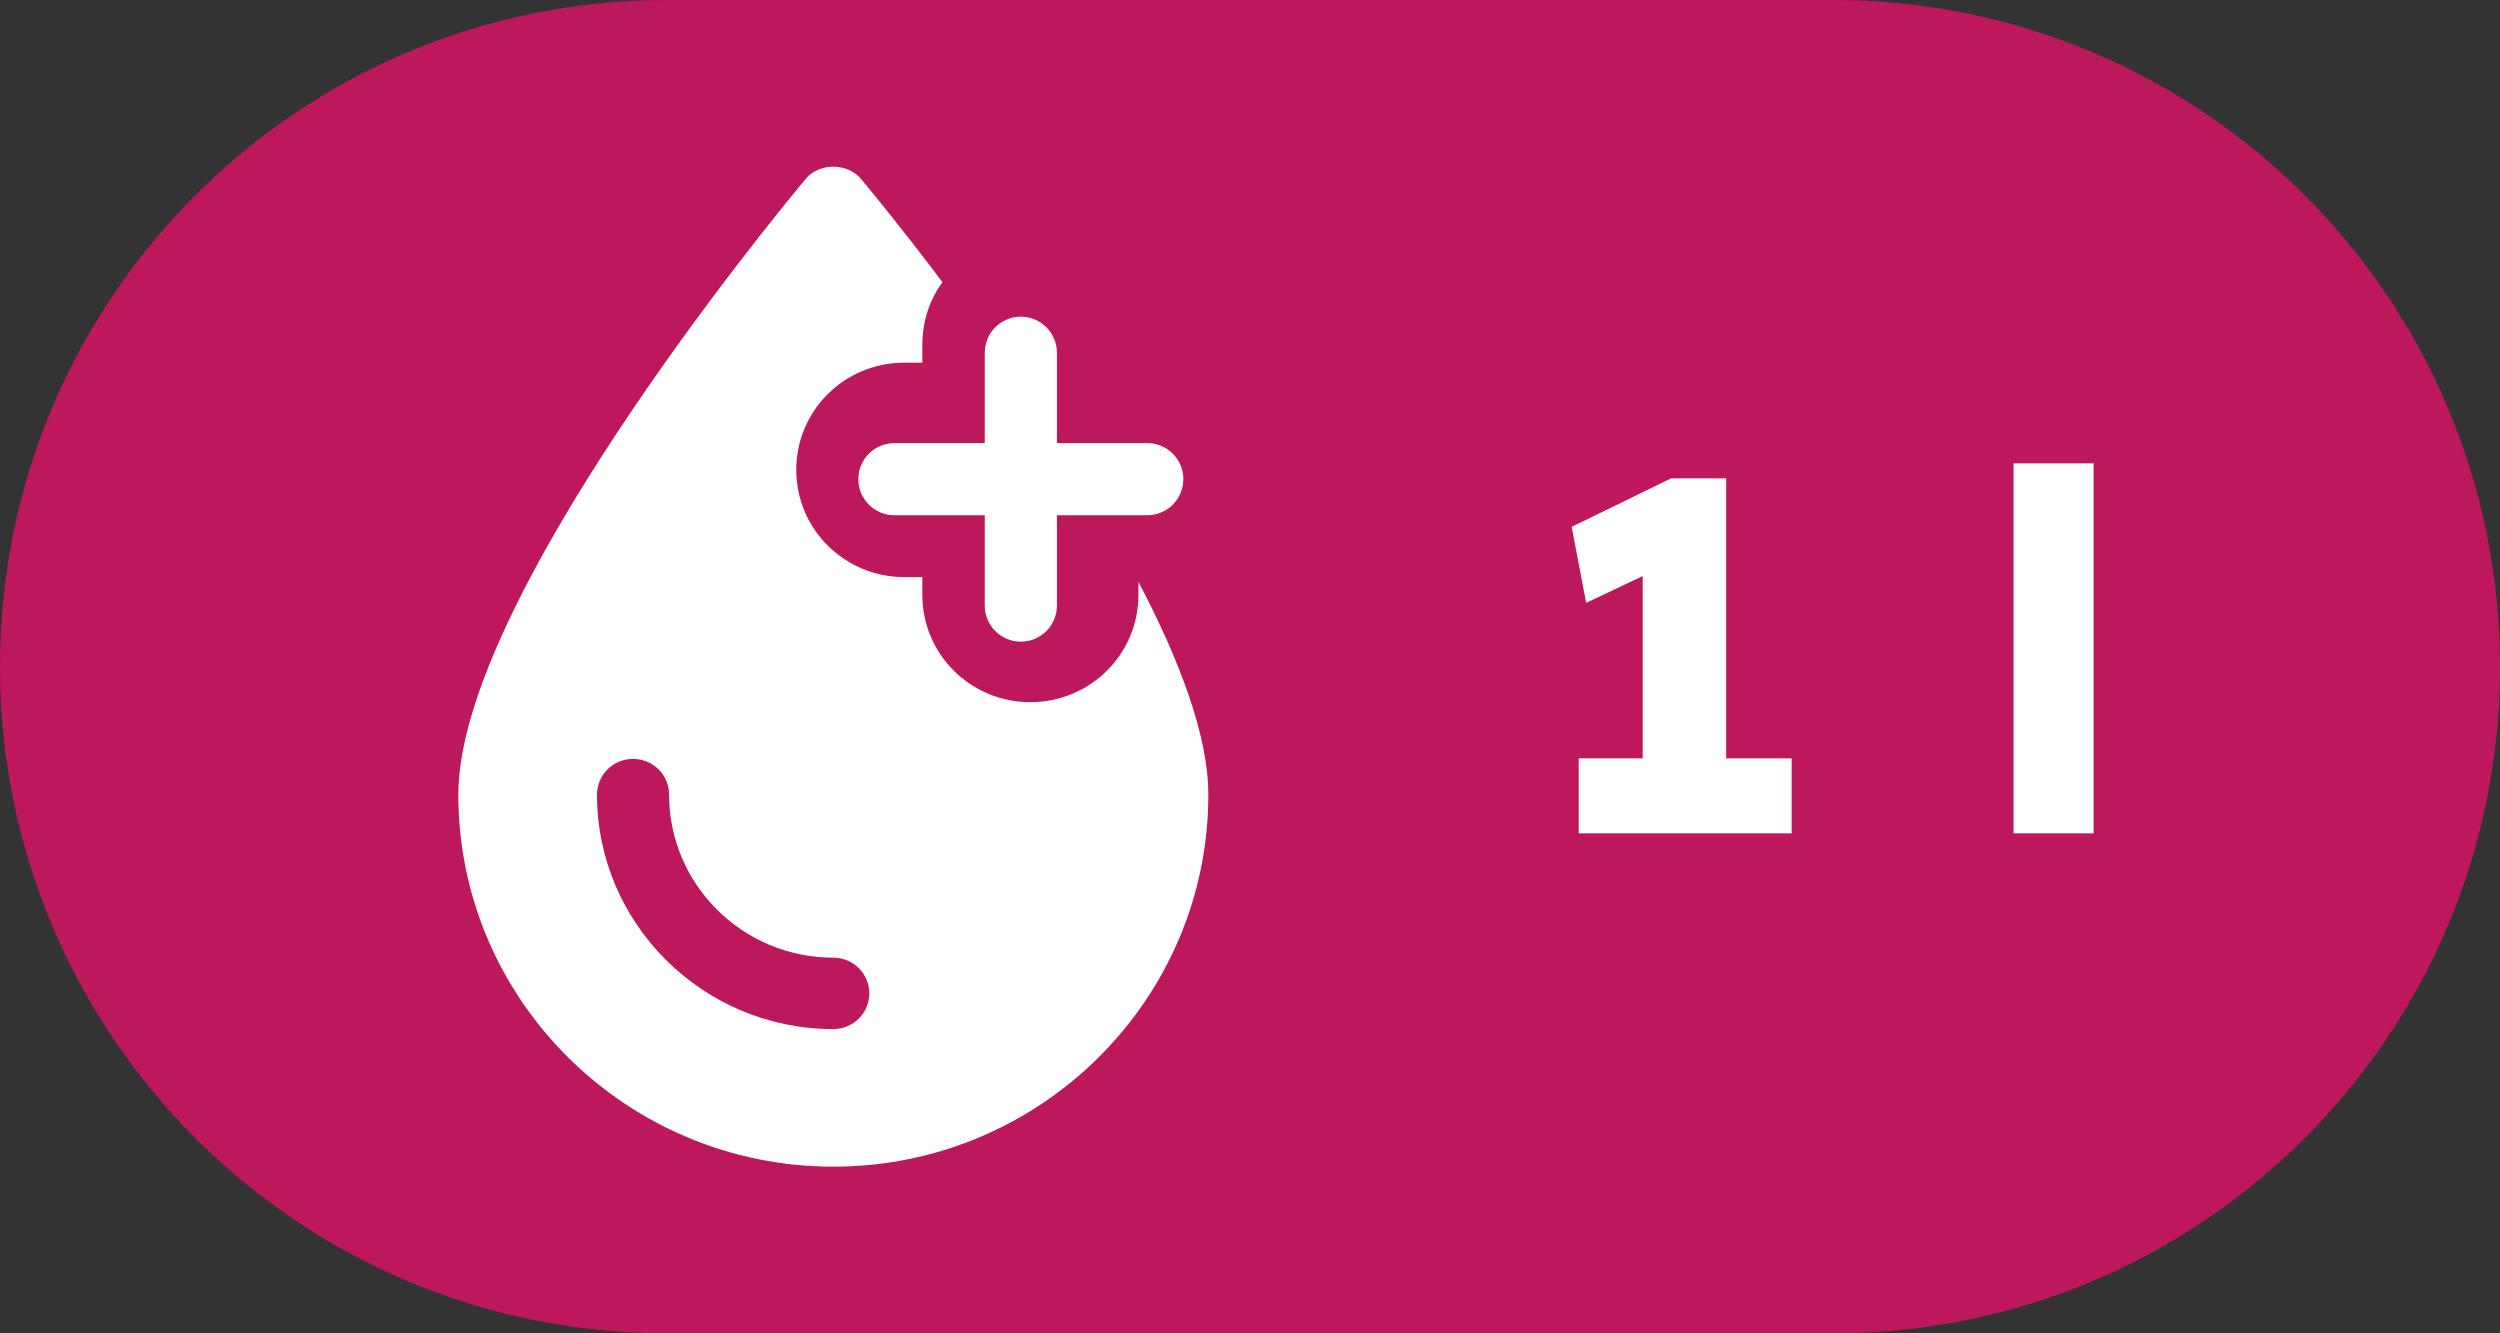
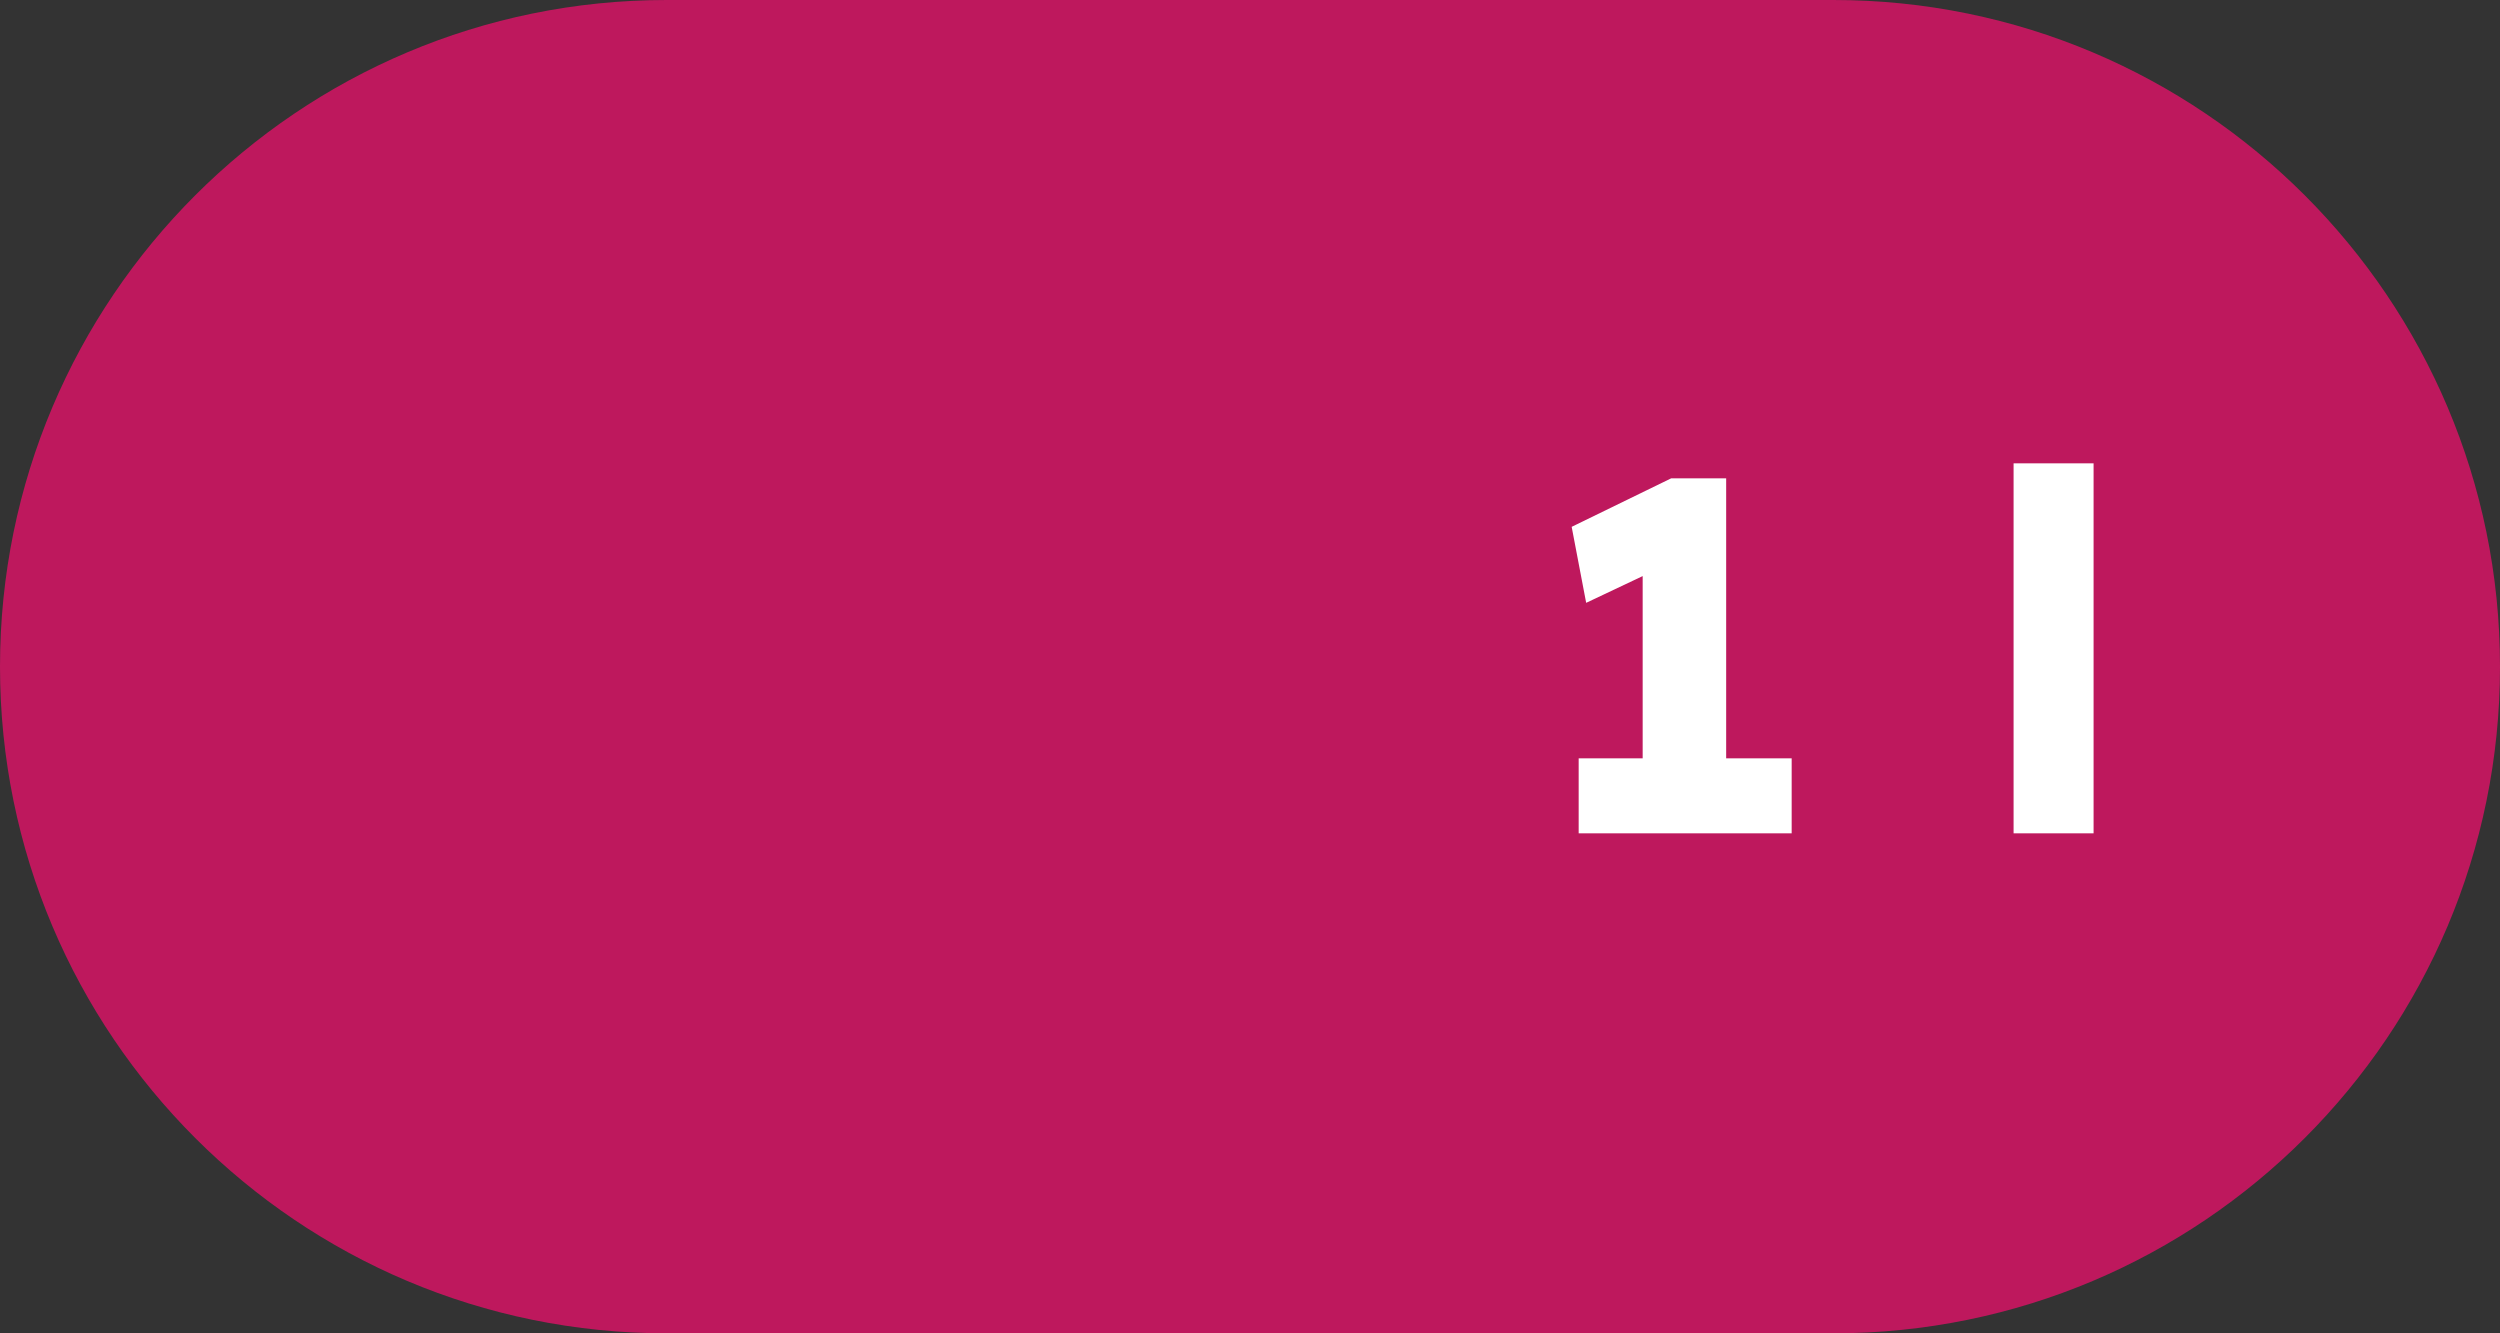
<svg xmlns="http://www.w3.org/2000/svg" width="30" height="16" viewBox="0 0 30 16" fill="none">
  <rect x="0" y="0" width="30" height="16" fill="#333333" stroke="none" />
  <path d="M0 8C0 3.582 3.582 0 8 0H22C26.418 0 30 3.582 30 8V8C30 12.418 26.418 16 22 16H8C3.582 16 0 12.418 0 8V8Z" fill="#BE185D" />
  <g clip-path="url(#clip0_217_1933)">
-     <path d="M12.25 3.8C12.011 3.8 11.817 3.994 11.817 4.233V5.317H10.733C10.494 5.317 10.3 5.511 10.3 5.75C10.3 5.989 10.494 6.183 10.733 6.183H11.817V7.267C11.817 7.506 12.011 7.7 12.25 7.7C12.489 7.7 12.683 7.506 12.683 7.267V6.183H13.767C14.006 6.183 14.2 5.989 14.2 5.75C14.2 5.511 14.006 5.317 13.767 5.317H12.683V4.233C12.683 3.994 12.489 3.8 12.25 3.8Z" fill="white" />
-     <path d="M9.667 2.148C9.239 2.663 5.5 7.216 5.5 9.536C5.5 11.998 7.519 14 10 14C12.481 14 14.5 11.998 14.5 9.536C14.5 8.829 14.154 7.92 13.661 6.981V7.139C13.661 7.851 13.082 8.426 12.364 8.426C11.647 8.426 11.068 7.851 11.068 7.139V6.925H10.852C10.134 6.925 9.555 6.35 9.555 5.638C9.555 4.927 10.134 4.352 10.852 4.352H11.068V4.138C11.068 3.859 11.154 3.597 11.31 3.387C10.83 2.748 10.45 2.289 10.333 2.148C10.169 1.951 9.831 1.951 9.667 2.148ZM10 11.492C10.238 11.492 10.432 11.684 10.432 11.92C10.432 12.156 10.238 12.349 10 12.349C8.435 12.349 7.164 11.084 7.164 9.536C7.164 9.296 7.359 9.107 7.597 9.107C7.834 9.107 8.029 9.296 8.029 9.536C8.029 10.613 8.911 11.492 10 11.492Z" fill="white" />
-   </g>
+     </g>
  <path d="M19.712 9.706V6.298L19.934 6.808L19.034 7.234L18.86 6.322L20.054 5.74H20.714V9.706H19.712ZM18.944 10V9.1H21.5V10H18.944ZM24.163 10V5.56H25.123V10H24.163Z" fill="white" />
  <defs>
    <clipPath id="clip0_217_1933">
      <rect width="12" height="12" fill="white" transform="translate(4 2)" />
    </clipPath>
  </defs>
</svg>